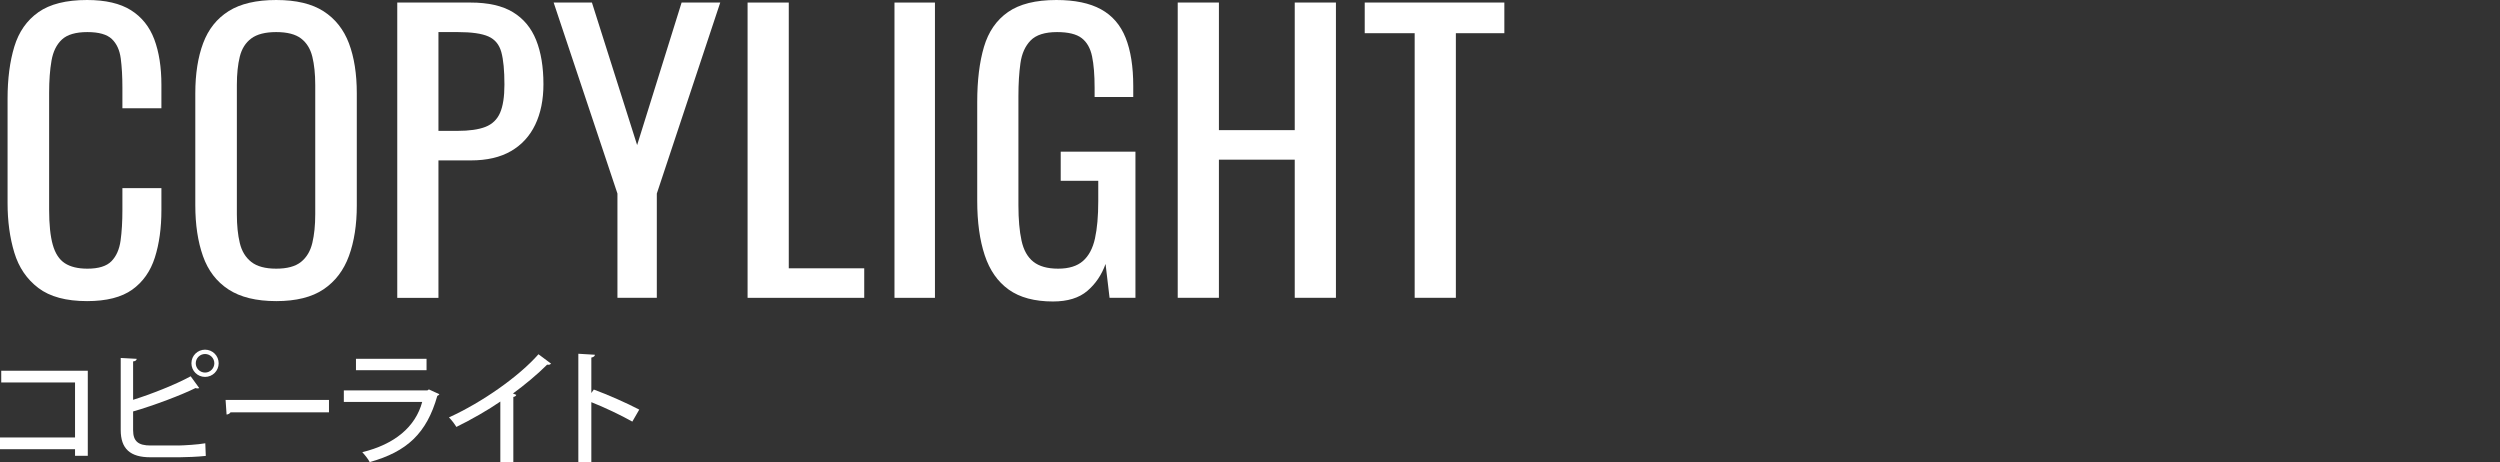
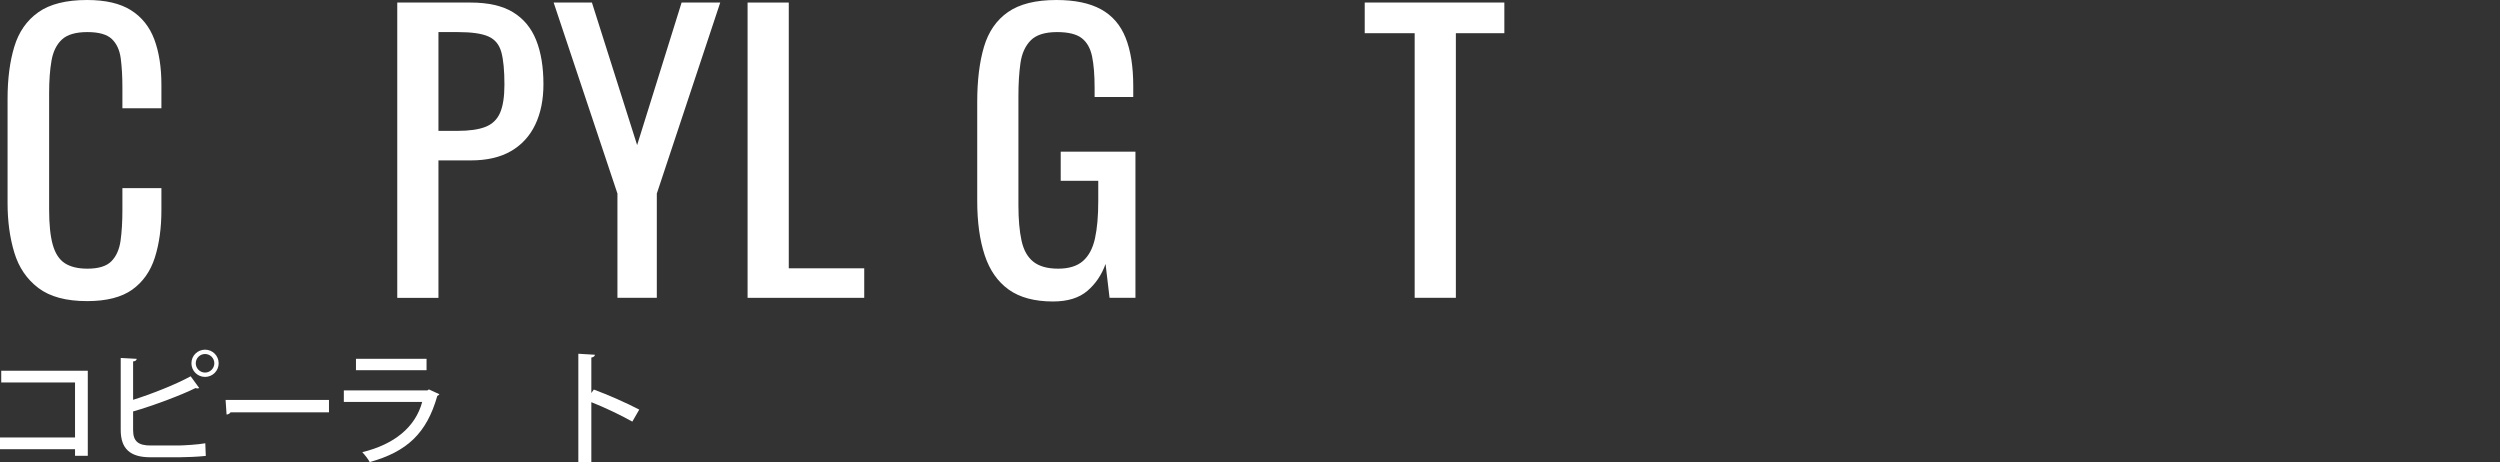
<svg xmlns="http://www.w3.org/2000/svg" id="b" width="1009.589" height="186.71" viewBox="0 0 1009.589 186.71">
  <rect x="0" y="0" width="1009.589" height="186.71" fill="#333333" stroke="none" />
  <defs>
    <style>.e{fill:none;}.e,.f{stroke-width:0px;}.f{fill:#fff;}</style>
  </defs>
  <g id="c">
    <path class="f" d="m35.452,149.708v34.352h-5.15v-2.65H0v-4.75h30.302v-22.201H.5v-4.75h34.952Z" />
    <path class="f" d="m72.103,179.91c2.301-.05,7.801-.35,10.801-.9l.2,5.1c-3,.35-8.251.55-10.551.55h-11.851c-8.15,0-11.951-3.45-11.951-11.001v-29.102l6.451.35c-.051.55-.45.95-1.45,1.05v15.501c7.05-2.2,17.051-6.1,23.251-9.501l3.45,4.75c-.149.1-.399.15-.7.15-.25,0-.55-.05-.8-.15-5.4,2.7-16.651,7-25.201,9.451v7.55c0,4.6,2.2,6.2,7.05,6.2h11.301Zm10.701-38.702c3.05,0,5.5,2.45,5.5,5.5s-2.45,5.5-5.5,5.5-5.501-2.45-5.501-5.5c0-3.15,2.551-5.5,5.501-5.5Zm3.75,5.5c0-2.1-1.7-3.75-3.75-3.75s-3.751,1.65-3.751,3.75c0,2.05,1.7,3.75,3.751,3.75,2.149,0,3.75-1.8,3.75-3.75Z" />
    <path class="f" d="m91.101,161.509h41.753v5h-39.752c-.301.5-.95.85-1.601.9l-.4-5.9Z" />
    <path class="f" d="m177.454,159.208c-.199.3-.449.5-.85.65-4.301,15.201-12.301,22.551-27.302,26.752-.6-1.2-2-2.95-3-4,13.051-3.2,21.451-10.151,24.201-20.301h-31.651v-4.65h33.752l.6-.4,4.25,1.95Zm-5.2-9.701h-28.502v-4.6h28.502v4.6Z" />
-     <path class="f" d="m222.555,146.858c-.25.25-.601.45-1.101.45-.149,0-.3,0-.5-.05-3.85,3.85-9,8.151-13.801,11.651.45.2,1.051.45,1.351.55-.101.4-.551.75-1.2.85v26.402h-5.25v-24.551c-4.9,3.4-11.651,7.25-17.752,10.251-.699-1.15-2-2.9-3-3.85,13.351-6.05,28.302-16.551,36.152-25.502l5.101,3.8Z" />
    <path class="f" d="m255.355,170.259c-4.601-2.6-11.351-5.8-16.552-7.85v24.201h-5.25v-43.753l6.7.4c-.05.55-.5.95-1.45,1.15v14.301l1-1.4c5.701,2.1,13.301,5.45,18.352,8.1l-2.8,4.85Z" />
    <path class="f" d="m35.15,121.599c-8.441,0-14.993-1.767-19.653-5.3-4.662-3.533-7.901-8.292-9.716-14.28-1.817-5.985-2.724-12.66-2.724-20.021v-42.103c0-8.046.906-15.064,2.724-21.052,1.814-5.985,5.054-10.622,9.716-13.912C20.157,1.645,26.708,0,35.15,0c7.457,0,13.371,1.376,17.739,4.122,4.366,2.749,7.508,6.675,9.422,11.777,1.914,5.104,2.871,11.239,2.871,18.402v9.422h-15.752v-8.391c0-4.416-.222-8.318-.663-11.704-.441-3.386-1.645-6.01-3.606-7.876-1.965-1.863-5.252-2.797-9.863-2.797-4.711,0-8.147,1.008-10.306,3.018-2.159,2.013-3.559,4.858-4.195,8.539-.64,3.68-.957,7.975-.957,12.881v47.256c0,5.987.49,10.724,1.473,14.206.979,3.485,2.599,5.962,4.857,7.434,2.257,1.472,5.3,2.208,9.128,2.208,4.513,0,7.752-1.005,9.716-3.018,1.962-2.01,3.188-4.784,3.681-8.318.489-3.533.736-7.655.736-12.366v-8.833h15.752v8.833c0,7.264-.884,13.668-2.65,19.212-1.767,5.546-4.81,9.863-9.127,12.955-4.32,3.091-10.404,4.637-18.255,4.637Z" />
-     <path class="f" d="m111.554,121.599c-8.049,0-14.478-1.569-19.285-4.711-4.81-3.14-8.244-7.63-10.305-13.47-2.062-5.838-3.092-12.683-3.092-20.536v-45.195c0-7.851,1.054-14.597,3.165-20.242,2.109-5.642,5.544-9.96,10.305-12.955,4.76-2.993,11.163-4.49,19.212-4.49s14.427,1.523,19.138,4.564c4.711,3.043,8.12,7.361,10.231,12.955,2.109,5.594,3.165,12.318,3.165,20.168v45.342c0,7.754-1.056,14.526-3.165,20.316-2.111,5.792-5.521,10.282-10.231,13.47-4.711,3.19-11.092,4.784-19.138,4.784Zm0-13.102c4.416,0,7.752-.906,10.011-2.724,2.257-1.815,3.776-4.366,4.563-7.655.784-3.287,1.178-7.14,1.178-11.556v-52.261c0-4.416-.394-8.219-1.178-11.409-.787-3.188-2.307-5.642-4.563-7.361-2.259-1.716-5.595-2.576-10.011-2.576s-7.779.86-10.084,2.576c-2.308,1.718-3.854,4.173-4.638,7.361-.786,3.19-1.178,6.993-1.178,11.409v52.261c0,4.416.392,8.269,1.178,11.556.784,3.289,2.33,5.84,4.638,7.655,2.305,1.817,5.668,2.724,10.084,2.724Z" />
    <path class="f" d="m160.427,120.275V1.031h29.59c7.163,0,12.882,1.302,17.151,3.901,4.269,2.602,7.384,6.356,9.348,11.262,1.962,4.909,2.944,10.846,2.944,17.813,0,6.282-1.104,11.729-3.312,16.341-2.208,4.614-5.472,8.17-9.79,10.673-4.319,2.503-9.716,3.754-16.193,3.754h-13.102v55.5h-16.636Zm16.636-67.424h7.655c4.807,0,8.586-.538,11.335-1.619,2.747-1.079,4.711-2.967,5.889-5.668,1.178-2.698,1.767-6.5,1.767-11.409,0-5.691-.419-10.059-1.251-13.102-.835-3.041-2.576-5.153-5.227-6.33-2.649-1.178-6.771-1.767-12.366-1.767h-7.802v39.895Z" />
    <path class="f" d="m249.345,120.275v-42.103L223.583,1.031h15.458l18.254,57.561L275.255,1.031h15.604l-25.615,77.141v42.103h-15.899Z" />
    <path class="f" d="m301.899,120.275V1.031h16.636v107.32h30.473v11.924h-47.108Z" />
-     <path class="f" d="m361.225,120.275V1.031h16.341v119.244h-16.341Z" />
    <path class="f" d="m425.26,121.747c-7.459,0-13.421-1.594-17.886-4.784-4.468-3.188-7.706-7.825-9.717-13.912-2.013-6.084-3.018-13.397-3.018-21.935v-39.895c0-8.734.906-16.168,2.724-22.303,1.814-6.132,5.054-10.82,9.716-14.059,4.66-3.239,11.163-4.858,19.506-4.858,7.458,0,13.471,1.251,18.034,3.754,4.563,2.503,7.876,6.33,9.937,11.483,2.062,5.153,3.092,11.655,3.092,19.506v4.416h-15.604v-3.68c0-5.201-.346-9.445-1.03-12.734-.688-3.287-2.087-5.741-4.196-7.361-2.111-1.619-5.424-2.429-9.937-2.429-4.909,0-8.465,1.129-10.674,3.386-2.208,2.259-3.583,5.325-4.121,9.201-.541,3.878-.811,8.269-.811,13.176v44.164c0,5.693.417,10.452,1.252,14.28.832,3.828,2.429,6.675,4.784,8.538,2.355,1.865,5.69,2.797,10.011,2.797s7.655-1.031,10.011-3.092c2.355-2.061,3.975-5.102,4.858-9.127.883-4.023,1.324-9.028,1.324-15.016v-8.244h-15.163v-11.777h30.18v59.033h-10.453l-1.619-13.691c-1.571,4.416-4.025,8.049-7.36,10.894-3.338,2.845-7.95,4.269-13.839,4.269Z" />
-     <path class="f" d="m475.606,120.275V1.031h16.636v51.525h30.62V1.031h16.636v119.244h-16.636v-55.794h-30.62v55.794h-16.636Z" />
    <path class="f" d="m571.294,120.275V13.397h-20.169V1.031h56.384v12.366h-19.58v106.878h-16.635Z" />
  </g>
  <g id="d">
    <rect class="e" x="3.057" y="34.584" width="1006.532" height="67.84" />
  </g>
</svg>